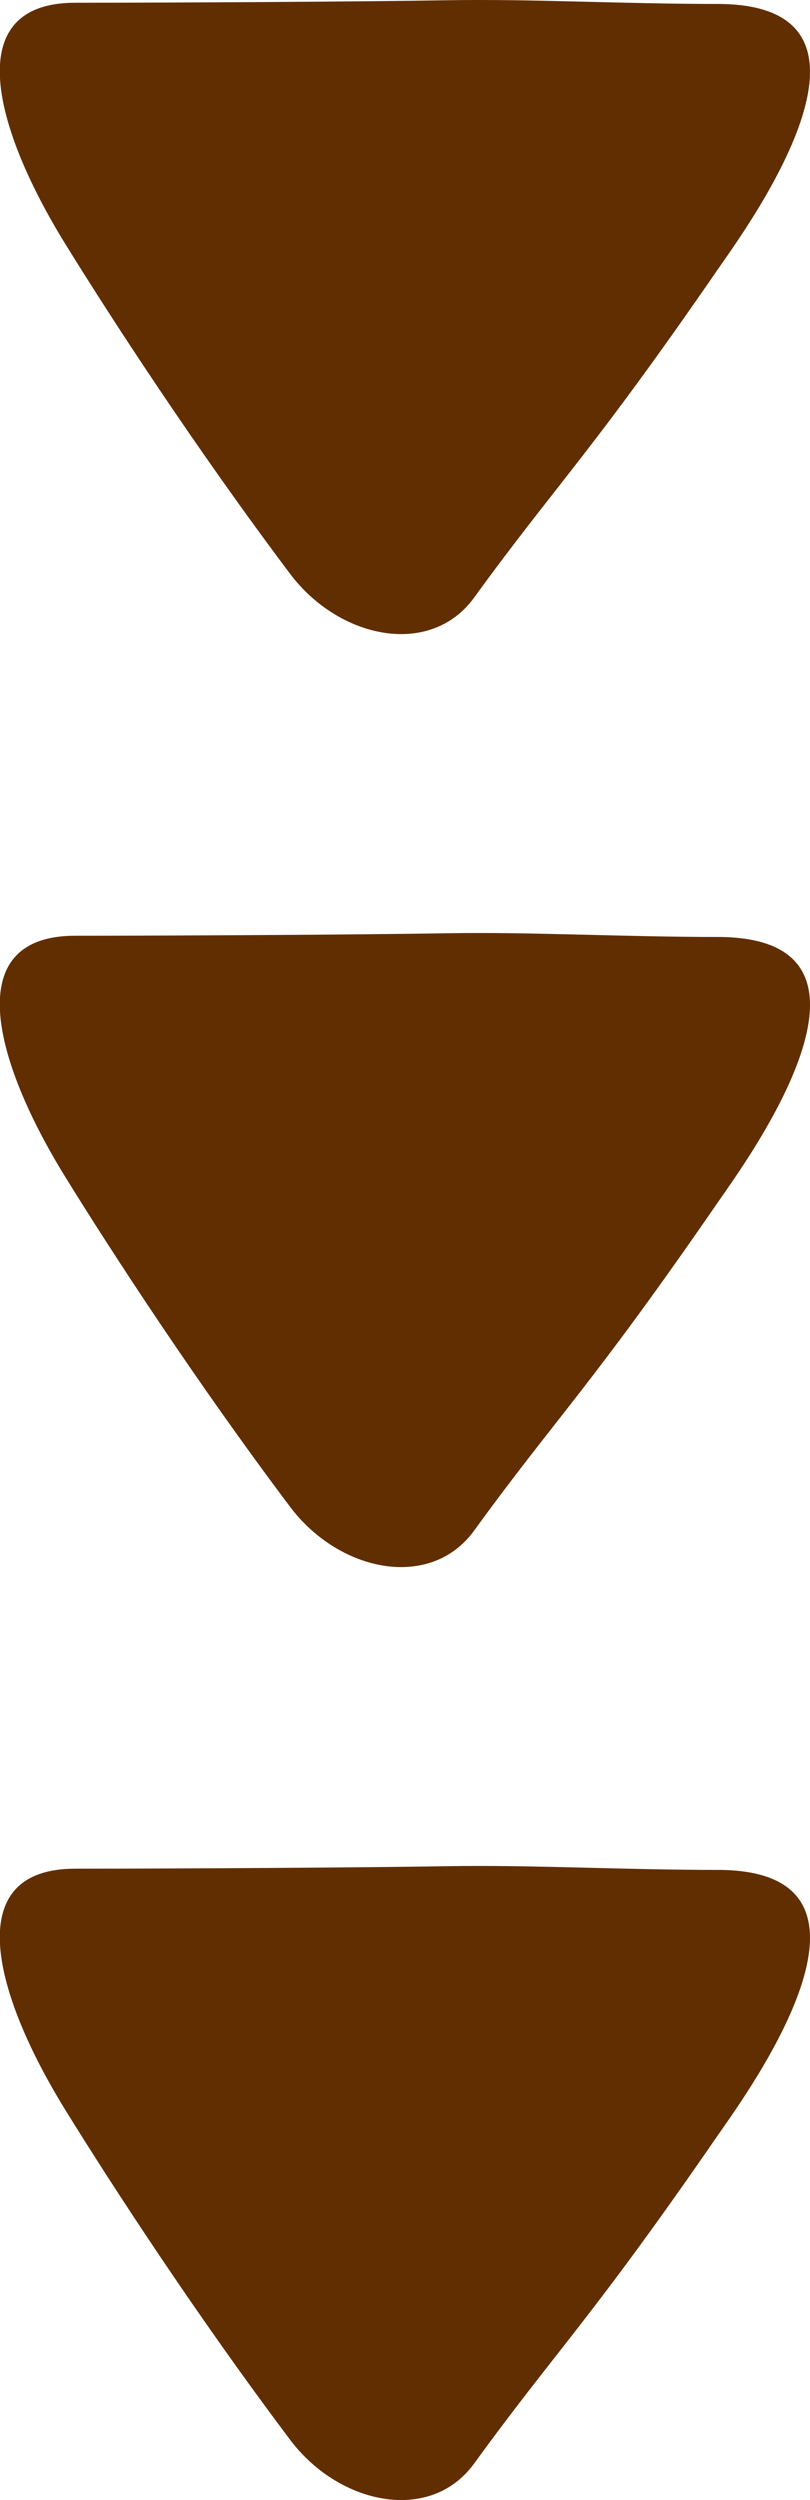
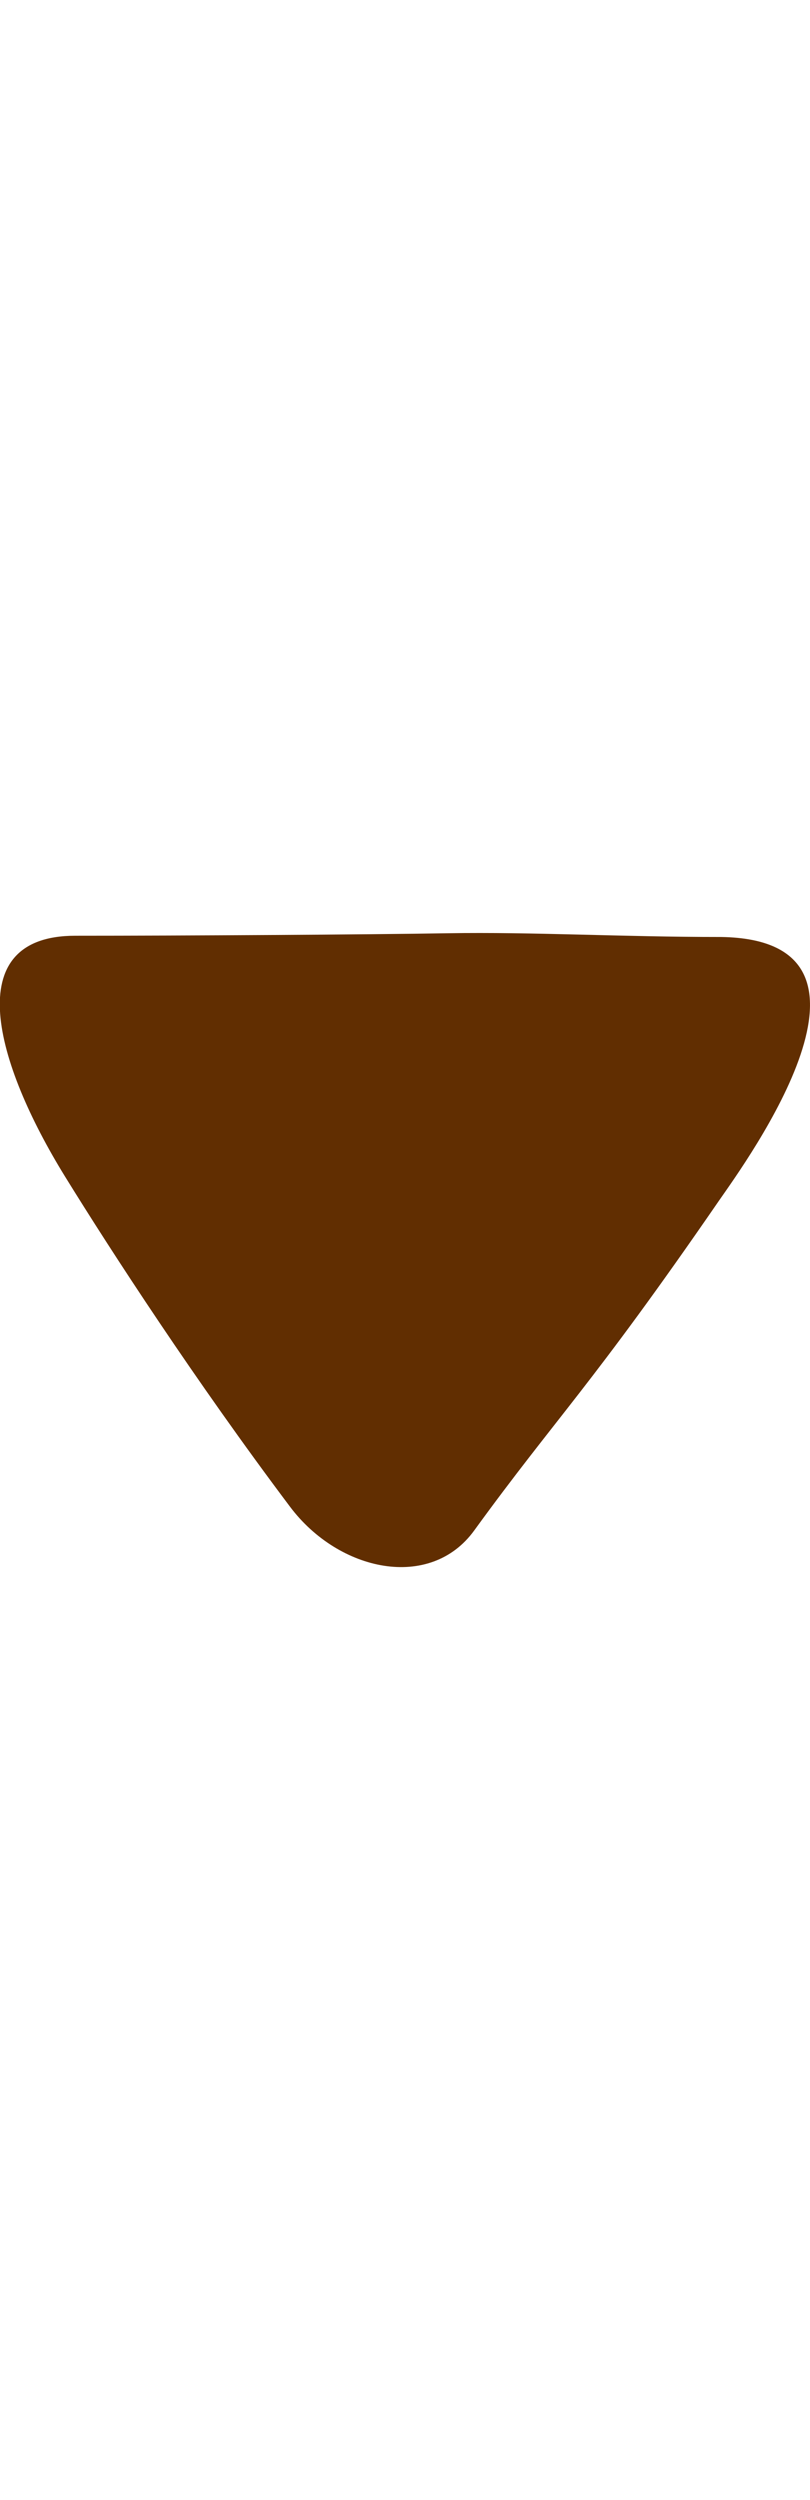
<svg xmlns="http://www.w3.org/2000/svg" width="13.032" height="40.214" viewBox="0 0 13.032 40.214">
  <defs>
    <clipPath id="clip-path">
      <rect id="長方形_2359" data-name="長方形 2359" width="10.2" height="13.032" fill="#612e01" />
    </clipPath>
  </defs>
  <g id="グループ_13648" data-name="グループ 13648" transform="translate(-180.058 -7337.805)">
    <g id="グループ_13645" data-name="グループ 13645" transform="translate(193.09 7337.805) rotate(90)">
      <g id="グループ_13595" data-name="グループ 13595" clip-path="url(#clip-path)">
-         <path id="パス_28080" data-name="パス 28080" d="M.064,1.429c0,1.6-.083,3.037-.06,4.4.022,1.294.04,4.321.04,5.991,0,1.884,2.056,1.286,3.871.167,1.213-.749,3.29-2.1,5.313-3.621,1.048-.787,1.356-2.257.383-2.963-1.83-1.329-2.3-1.87-5.306-3.939C3.657,1.014.11-1.571.064,1.429" transform="translate(0 0)" fill="#612e01" fill-rule="evenodd" />
-       </g>
+         </g>
    </g>
    <g id="グループ_13646" data-name="グループ 13646" transform="translate(193.09 7352.812) rotate(90)">
      <g id="グループ_13595-2" data-name="グループ 13595" clip-path="url(#clip-path)">
        <path id="パス_28080-2" data-name="パス 28080" d="M.064,1.429c0,1.6-.083,3.037-.06,4.4.022,1.294.04,4.321.04,5.991,0,1.884,2.056,1.286,3.871.167,1.213-.749,3.29-2.1,5.313-3.621,1.048-.787,1.356-2.257.383-2.963-1.83-1.329-2.3-1.87-5.306-3.939C3.657,1.014.11-1.571.064,1.429" transform="translate(0 0)" fill="#612e01" fill-rule="evenodd" />
      </g>
    </g>
    <g id="グループ_13647" data-name="グループ 13647" transform="translate(193.09 7367.818) rotate(90)">
      <g id="グループ_13595-3" data-name="グループ 13595" clip-path="url(#clip-path)">
-         <path id="パス_28080-3" data-name="パス 28080" d="M.064,1.429c0,1.6-.083,3.037-.06,4.4.022,1.294.04,4.321.04,5.991,0,1.884,2.056,1.286,3.871.167,1.213-.749,3.29-2.1,5.313-3.621,1.048-.787,1.356-2.257.383-2.963-1.83-1.329-2.3-1.87-5.306-3.939C3.657,1.014.11-1.571.064,1.429" transform="translate(0 0)" fill="#612e01" fill-rule="evenodd" />
-       </g>
+         </g>
    </g>
  </g>
</svg>